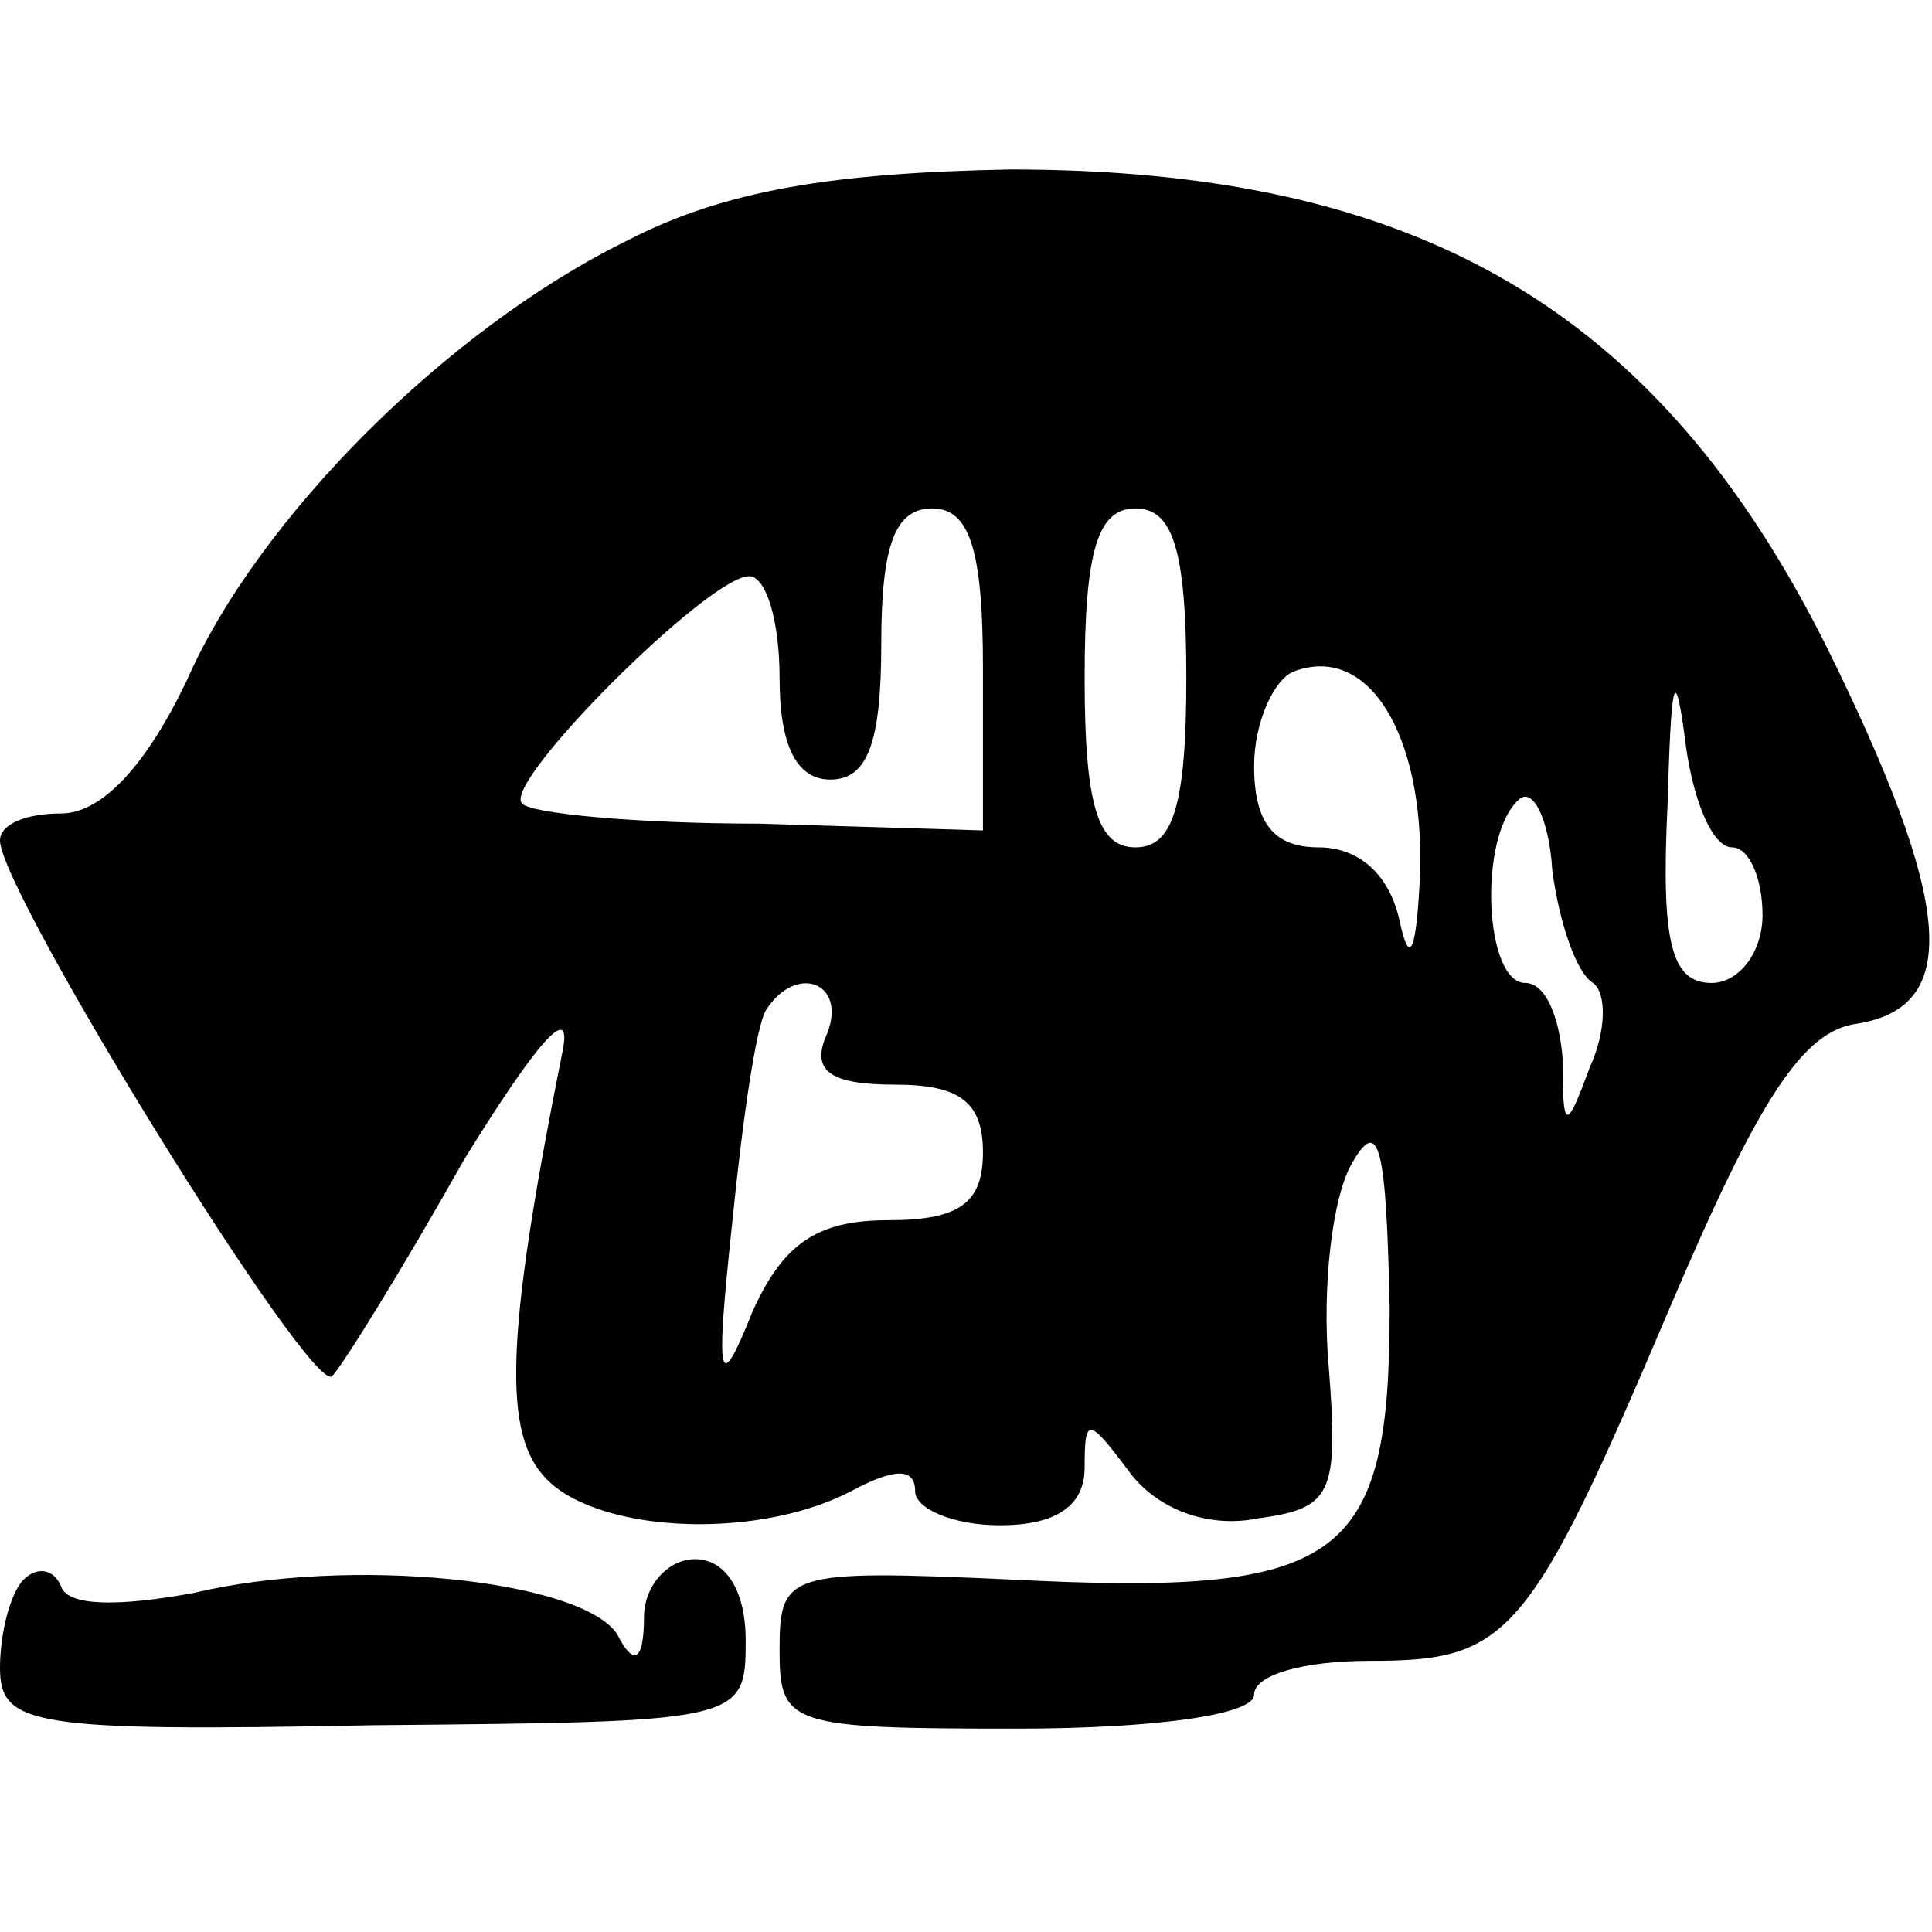
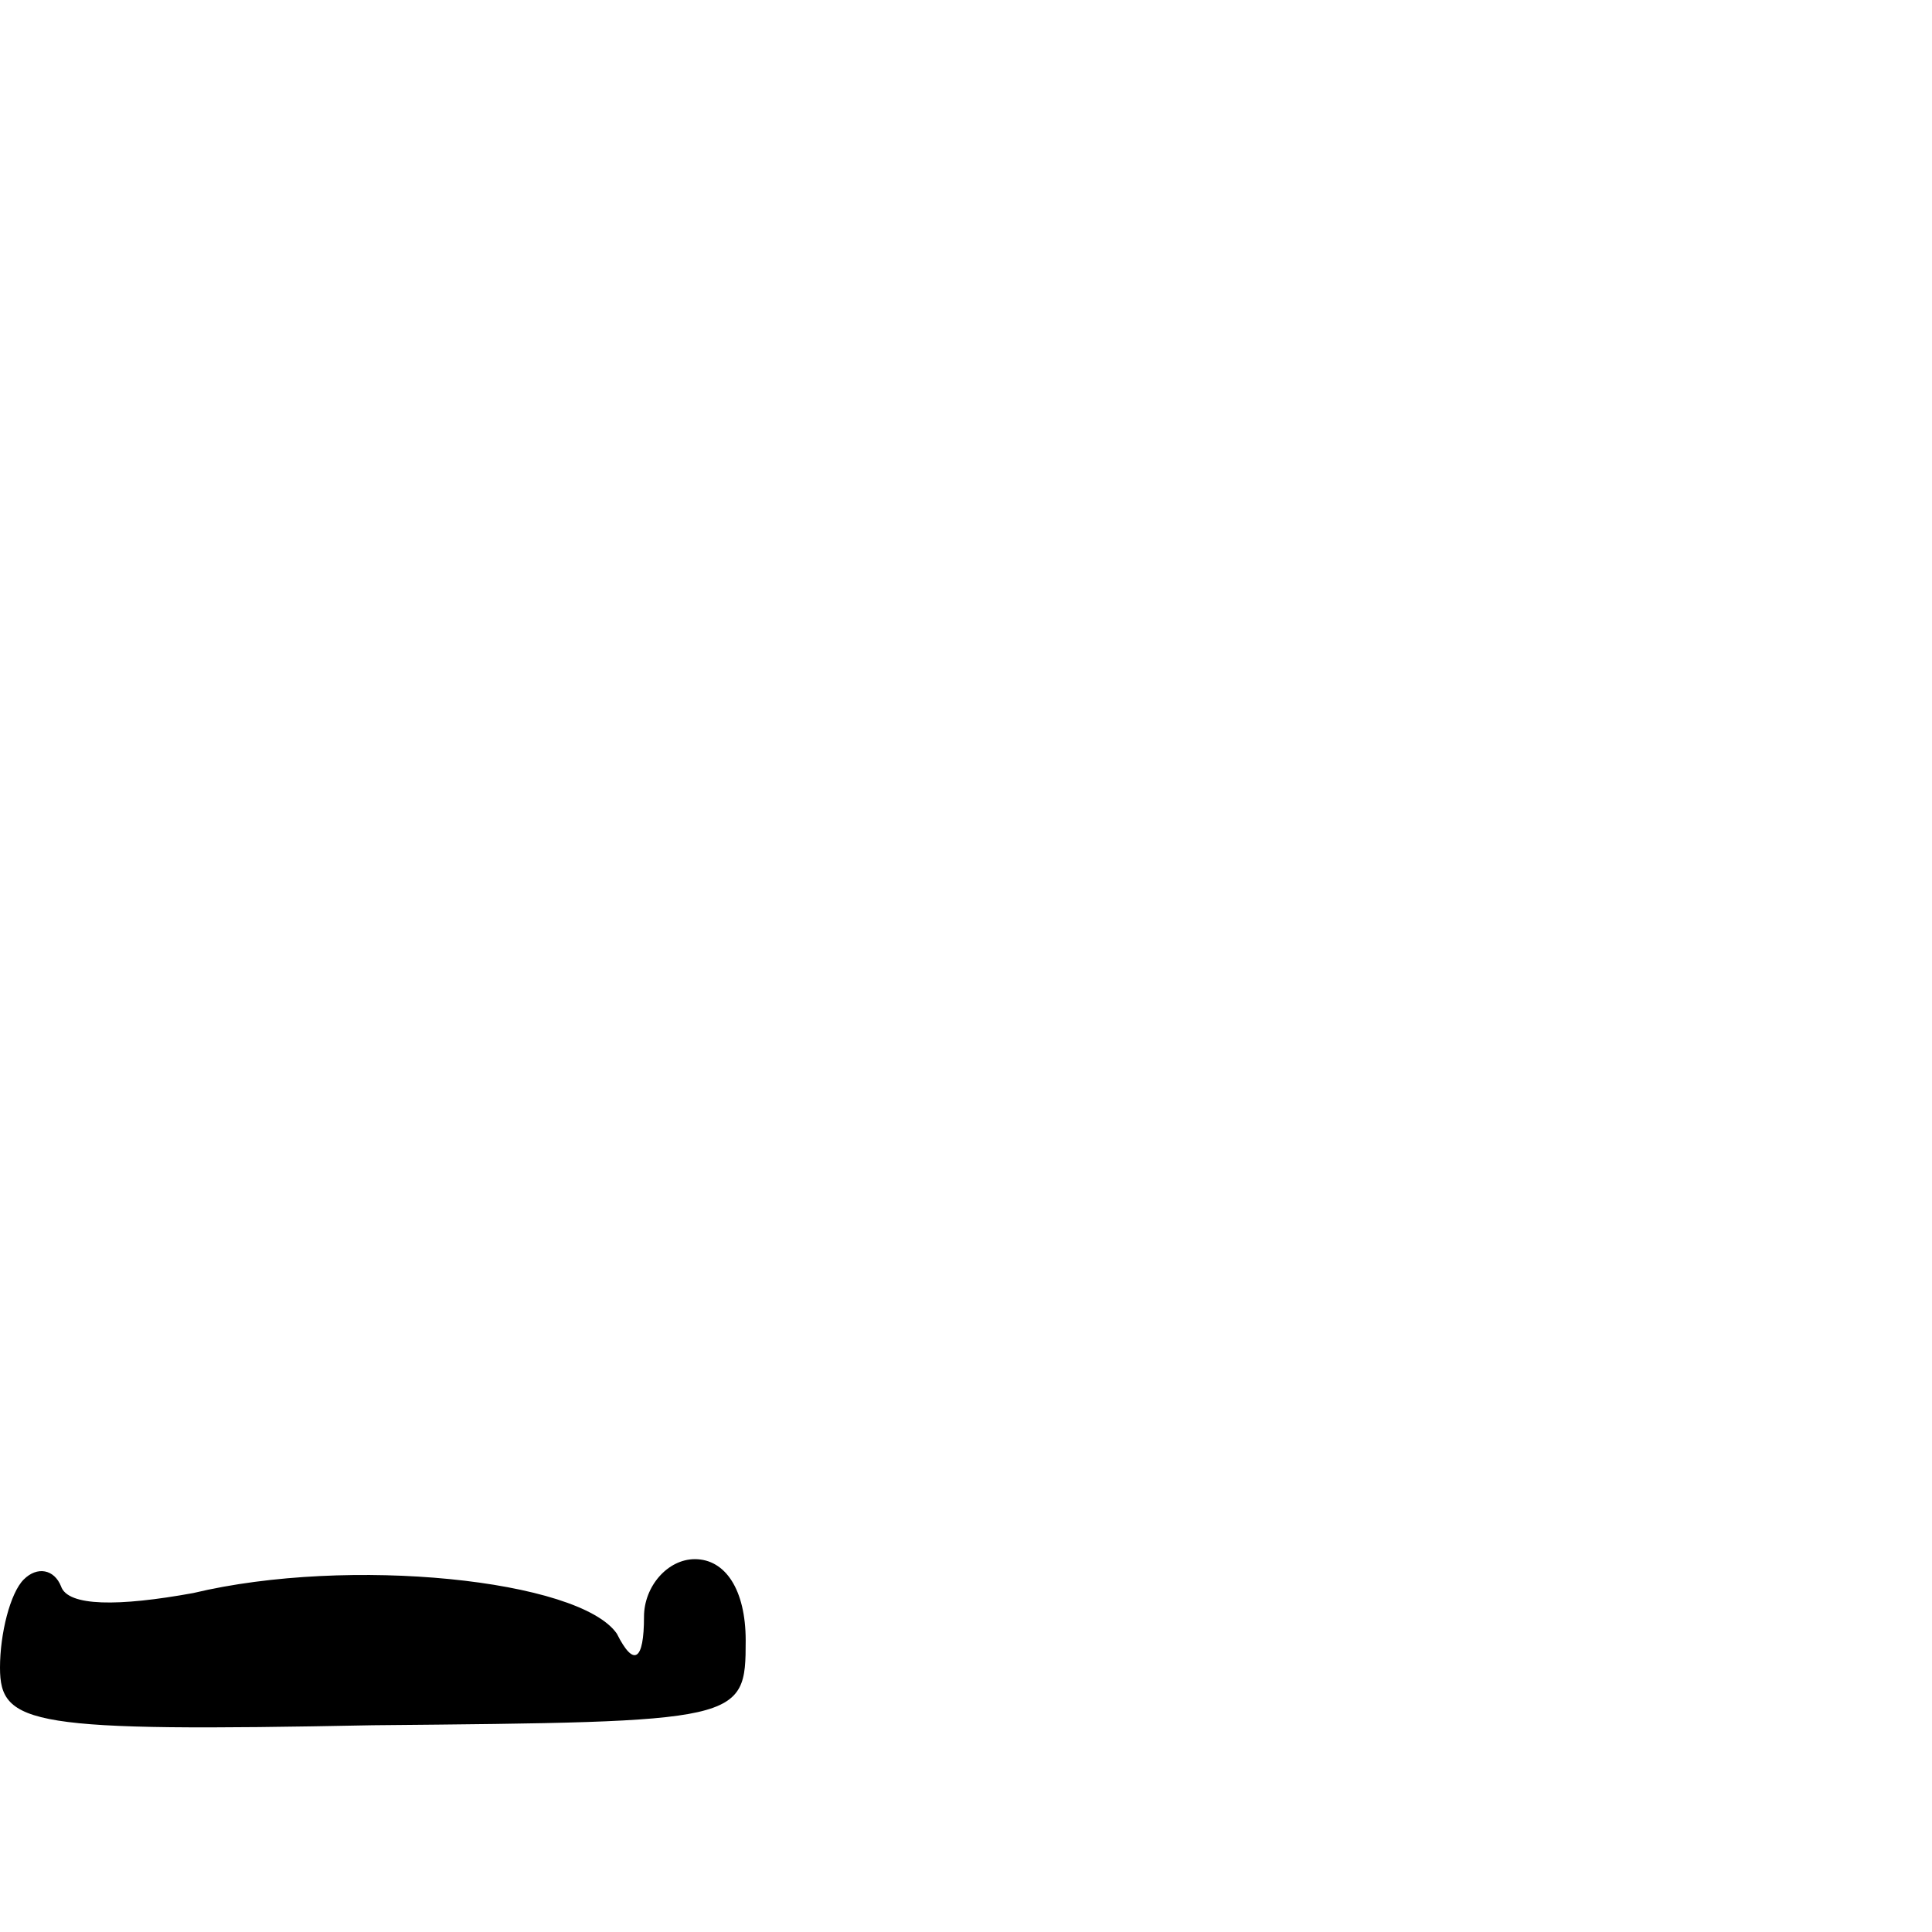
<svg xmlns="http://www.w3.org/2000/svg" version="1.0" width="100mm" height="100mm" viewBox="0 0 57 47" preserveAspectRatio="xMidYMid meet">
  <g transform="translate(0,47) scale(0.1,-0.1)" fill="#000000" stroke="none">
-     <path d="M185 449 c-53 -26 -109 -82 -130 -130 -12 -25 -25 -39 -37 -39 -10 0 -18 -3 -18 -8 0 -15 92 -164 98 -158 3 3 21 32 39 64 21 34 32 47 29 32 -16 -80 -18 -111 -6 -125 14 -17 62 -20 91 -5 13 7 19 7 19 0 0 -5 11 -10 25 -10 17 0 25 6 25 17 0 15 1 15 13 -1 8 -11 23 -17 38 -14 22 3 24 7 21 45 -2 23 1 50 7 60 8 14 10 4 11 -43 0 -75 -14 -85 -112 -80 -66 3 -68 2 -68 -21 0 -22 3 -23 70 -23 40 0 70 4 70 10 0 6 15 10 34 10 41 0 47 6 89 105 26 61 39 81 55 83 31 5 28 36 -9 111 -50 100 -121 141 -241 141 -52 -1 -84 -6 -113 -21z m105 -126 l0 -48 -66 2 c-36 0 -68 3 -70 6 -6 6 55 67 67 67 5 0 9 -13 9 -30 0 -20 5 -30 15 -30 11 0 15 11 15 40 0 29 4 40 15 40 11 0 15 -12 15 -47z m60 -3 c0 -38 -4 -50 -15 -50 -11 0 -15 12 -15 50 0 38 4 50 15 50 11 0 15 -12 15 -50z m69 -57 c-1 -23 -3 -29 -6 -15 -3 14 -12 22 -24 22 -13 0 -19 7 -19 24 0 13 6 26 12 28 22 8 38 -19 37 -59z m92 7 c5 0 9 -9 9 -20 0 -11 -7 -20 -15 -20 -12 0 -15 12 -13 53 1 35 2 42 5 20 2 -18 8 -33 14 -33z m-41 -40 c4 -3 4 -14 -1 -25 -7 -19 -8 -19 -8 3 -1 12 -5 22 -11 22 -12 0 -14 43 -2 54 4 4 9 -5 10 -21 2 -15 7 -30 12 -33z m-226 -15 c-5 -11 1 -15 20 -15 19 0 26 -5 26 -20 0 -15 -7 -20 -28 -20 -21 0 -31 -7 -40 -27 -10 -25 -11 -21 -6 26 3 30 7 58 10 63 9 14 24 8 18 -7z" />
    <path d="M7 54 c-4 -4 -7 -16 -7 -26 0 -17 9 -19 110 -17 109 1 110 1 110 25 0 15 -6 24 -15 24 -8 0 -15 -8 -15 -17 0 -13 -3 -15 -8 -5 -11 16 -79 23 -125 12 -22 -4 -37 -4 -39 2 -2 5 -7 6 -11 2z" />
  </g>
</svg>